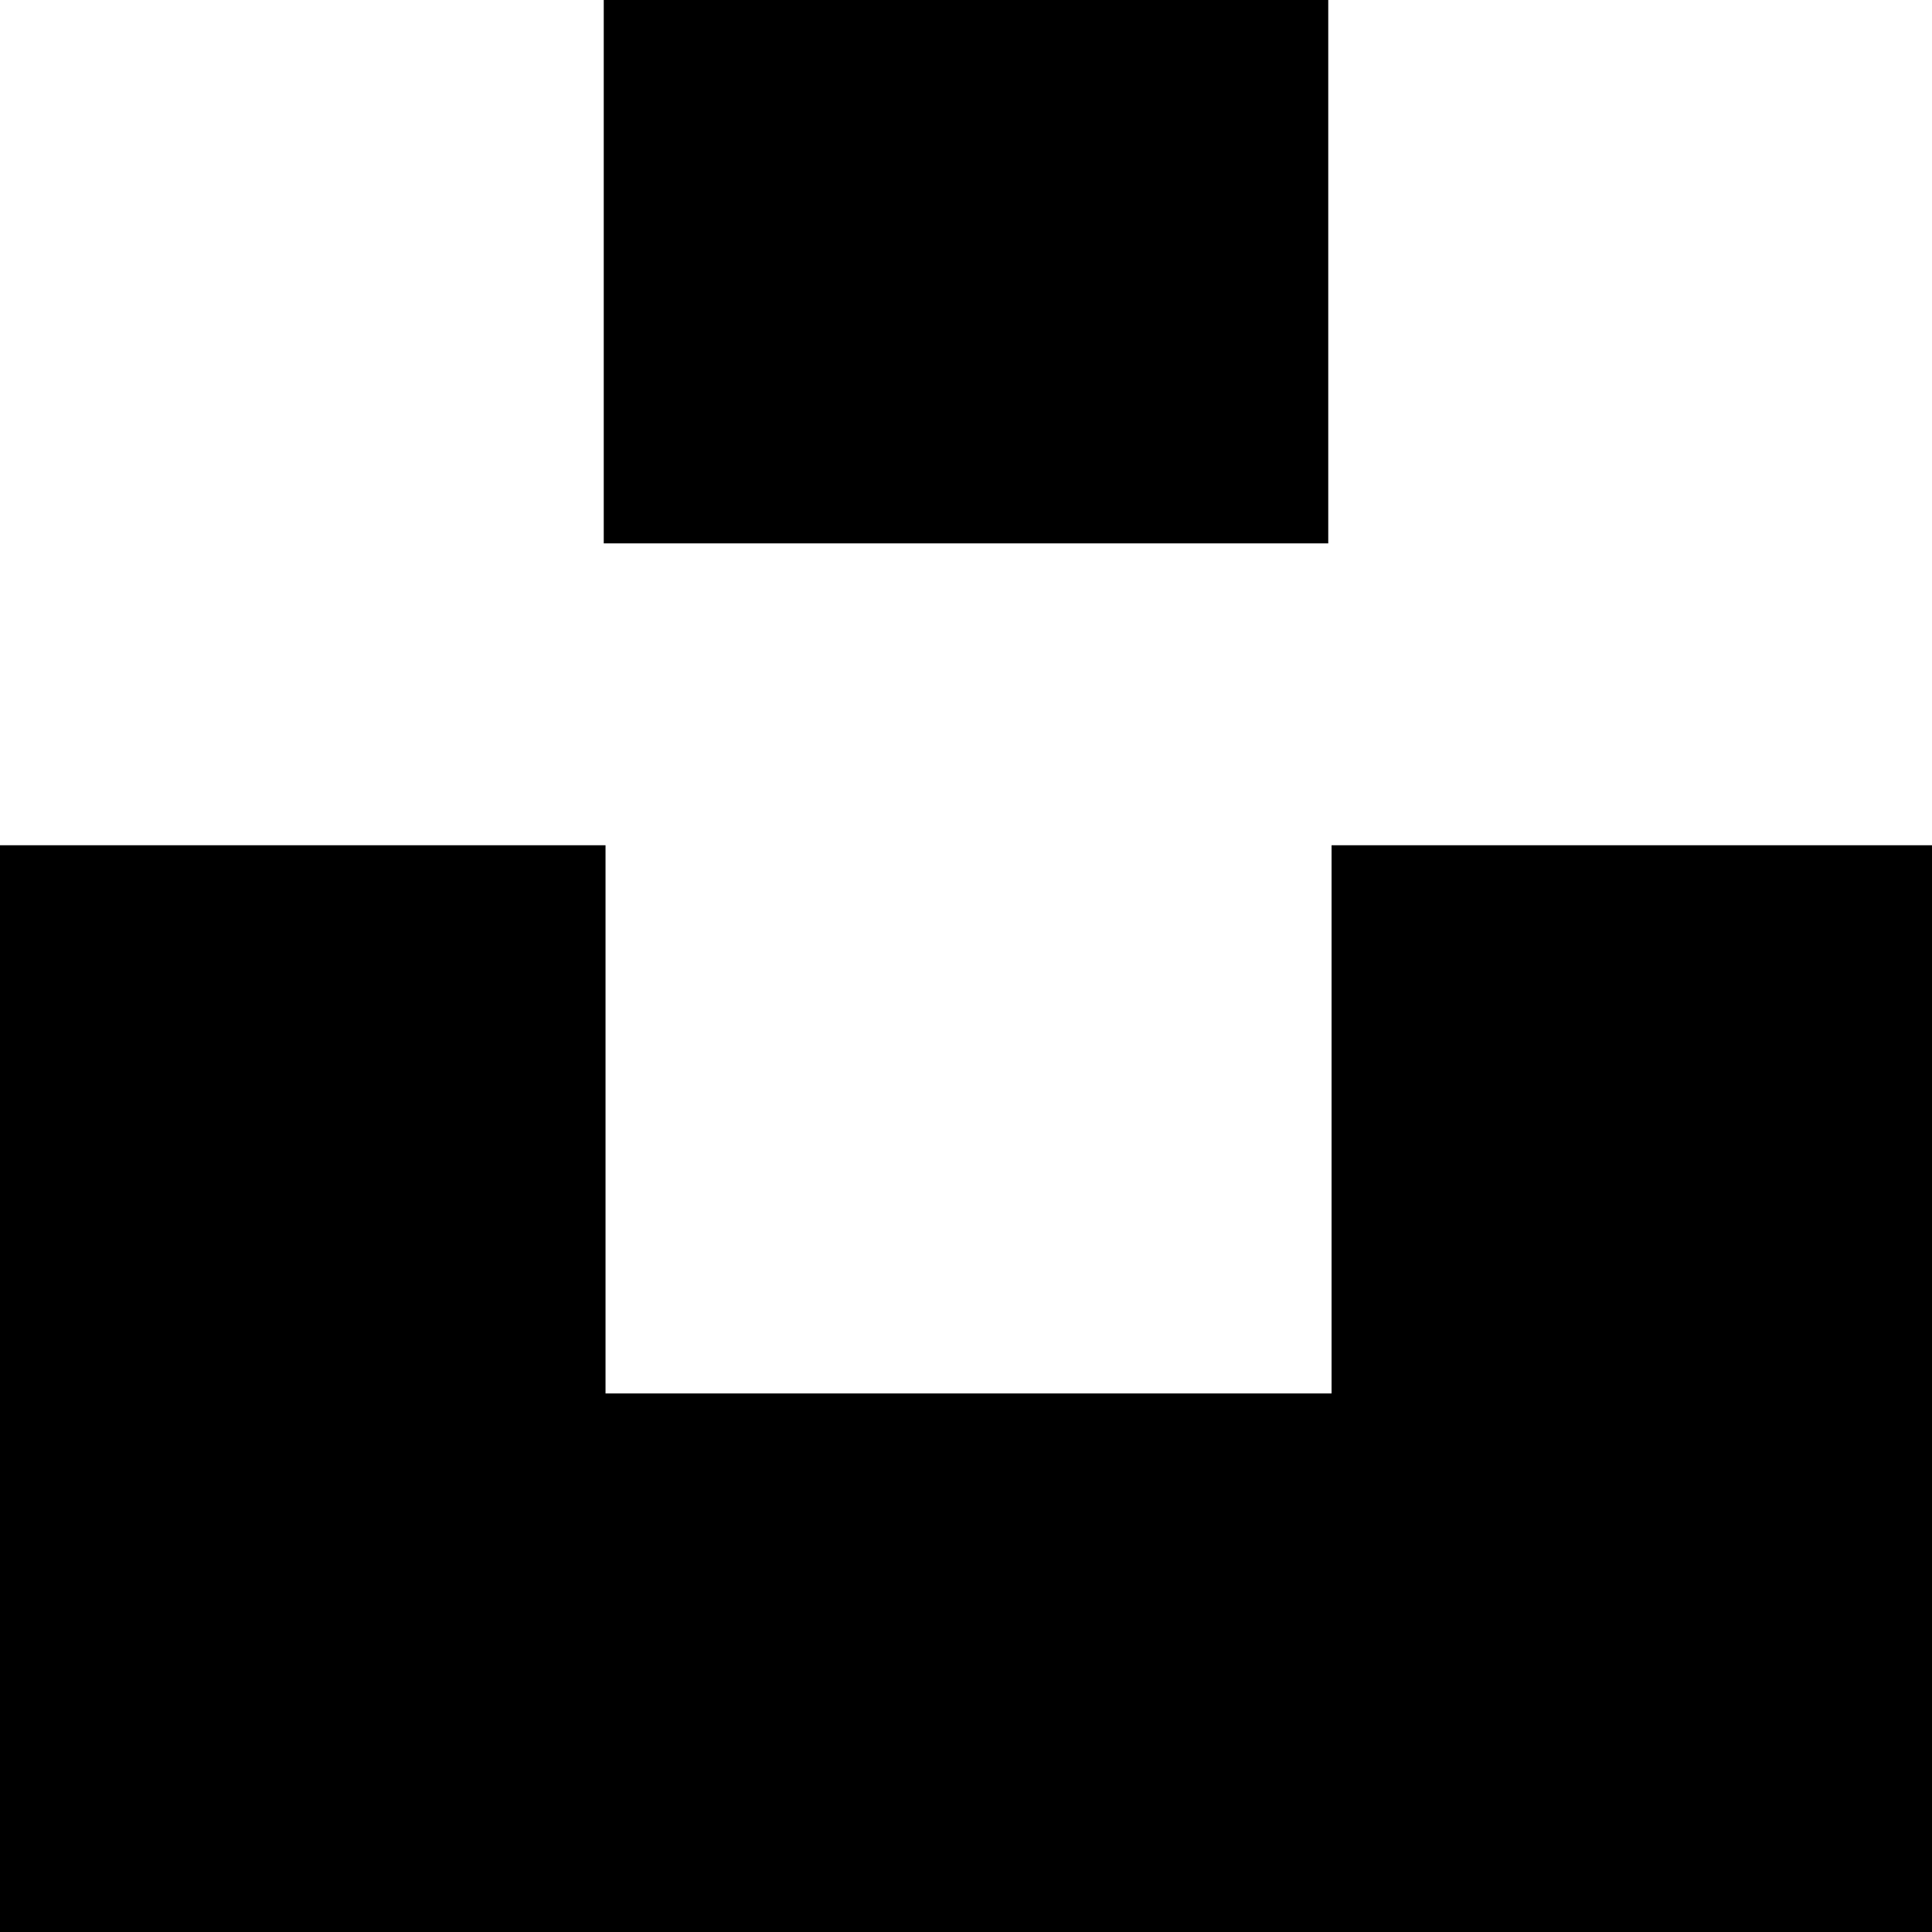
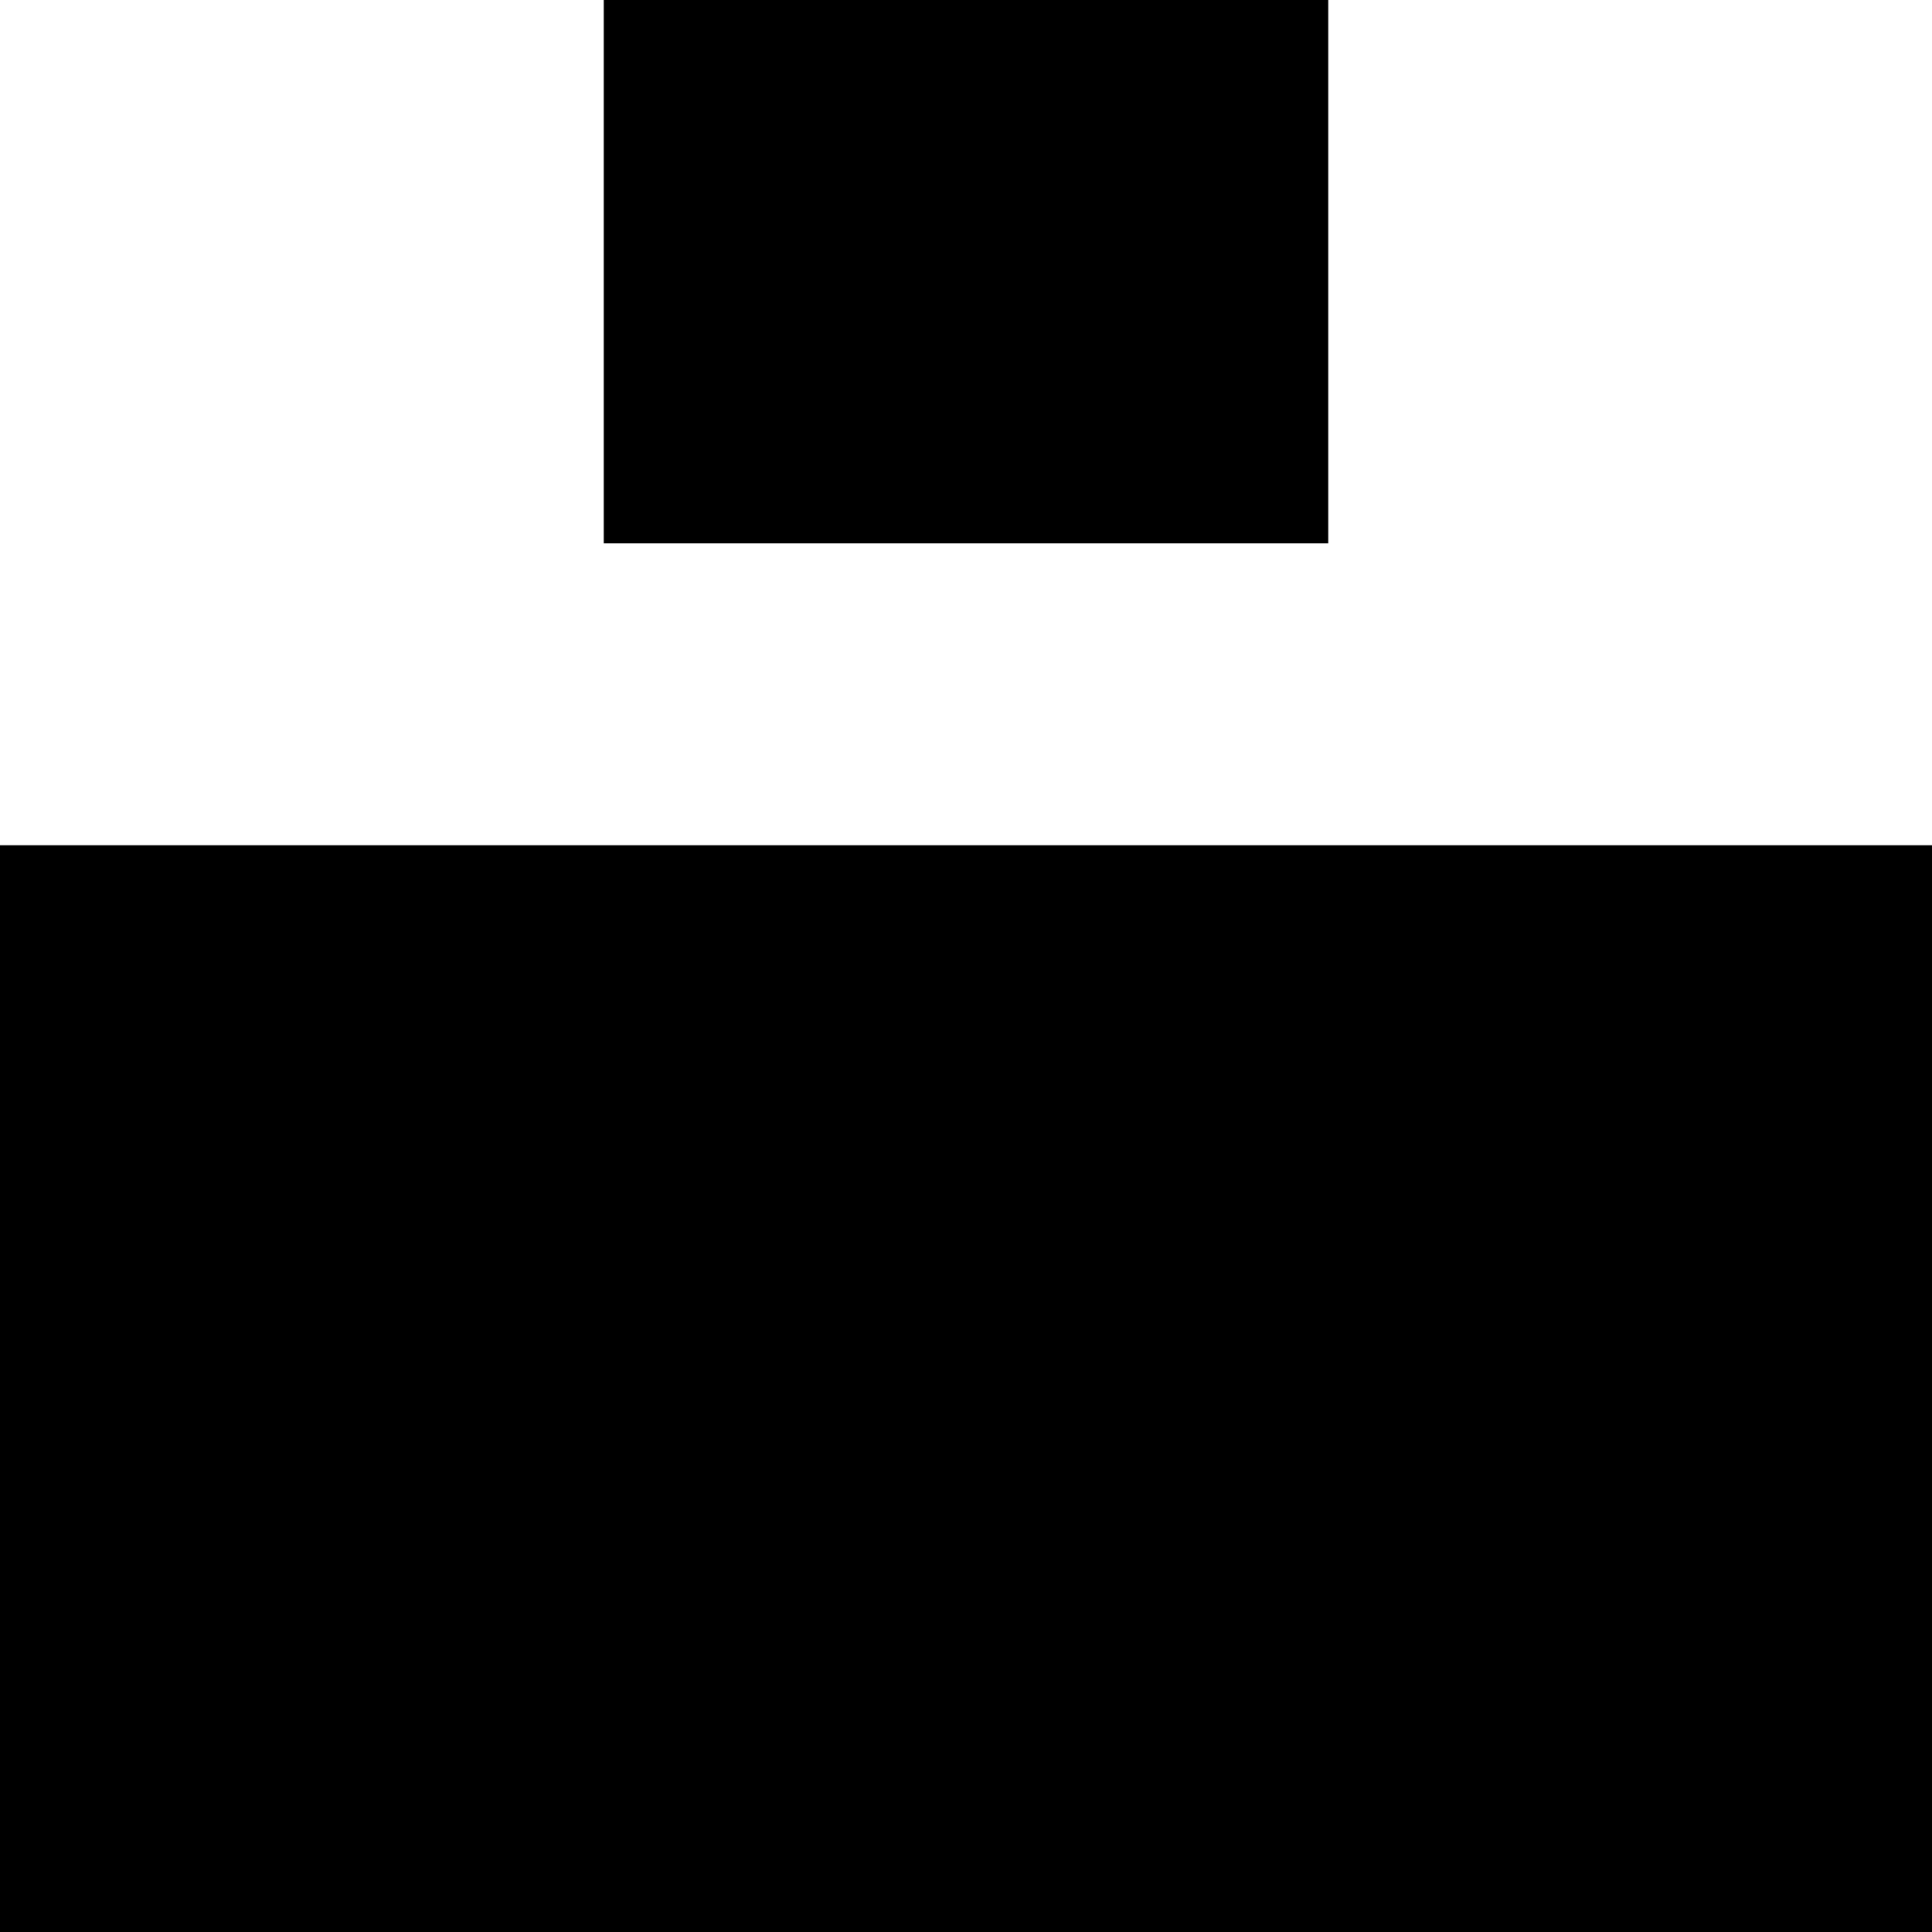
<svg xmlns="http://www.w3.org/2000/svg" width="36" height="36" viewBox="0 0 36 36" fill="none">
-   <path fill-rule="evenodd" clip-rule="evenodd" d="M11.25 0H24.75V10.125H11.25V0ZM0 15.75H11.283V25.965H24.812V15.75H36V36H0V15.75Z" fill="black" />
+   <path fill-rule="evenodd" clip-rule="evenodd" d="M11.25 0H24.75V10.125H11.25V0ZM0 15.75H11.283H24.812V15.75H36V36H0V15.75Z" fill="black" />
</svg>